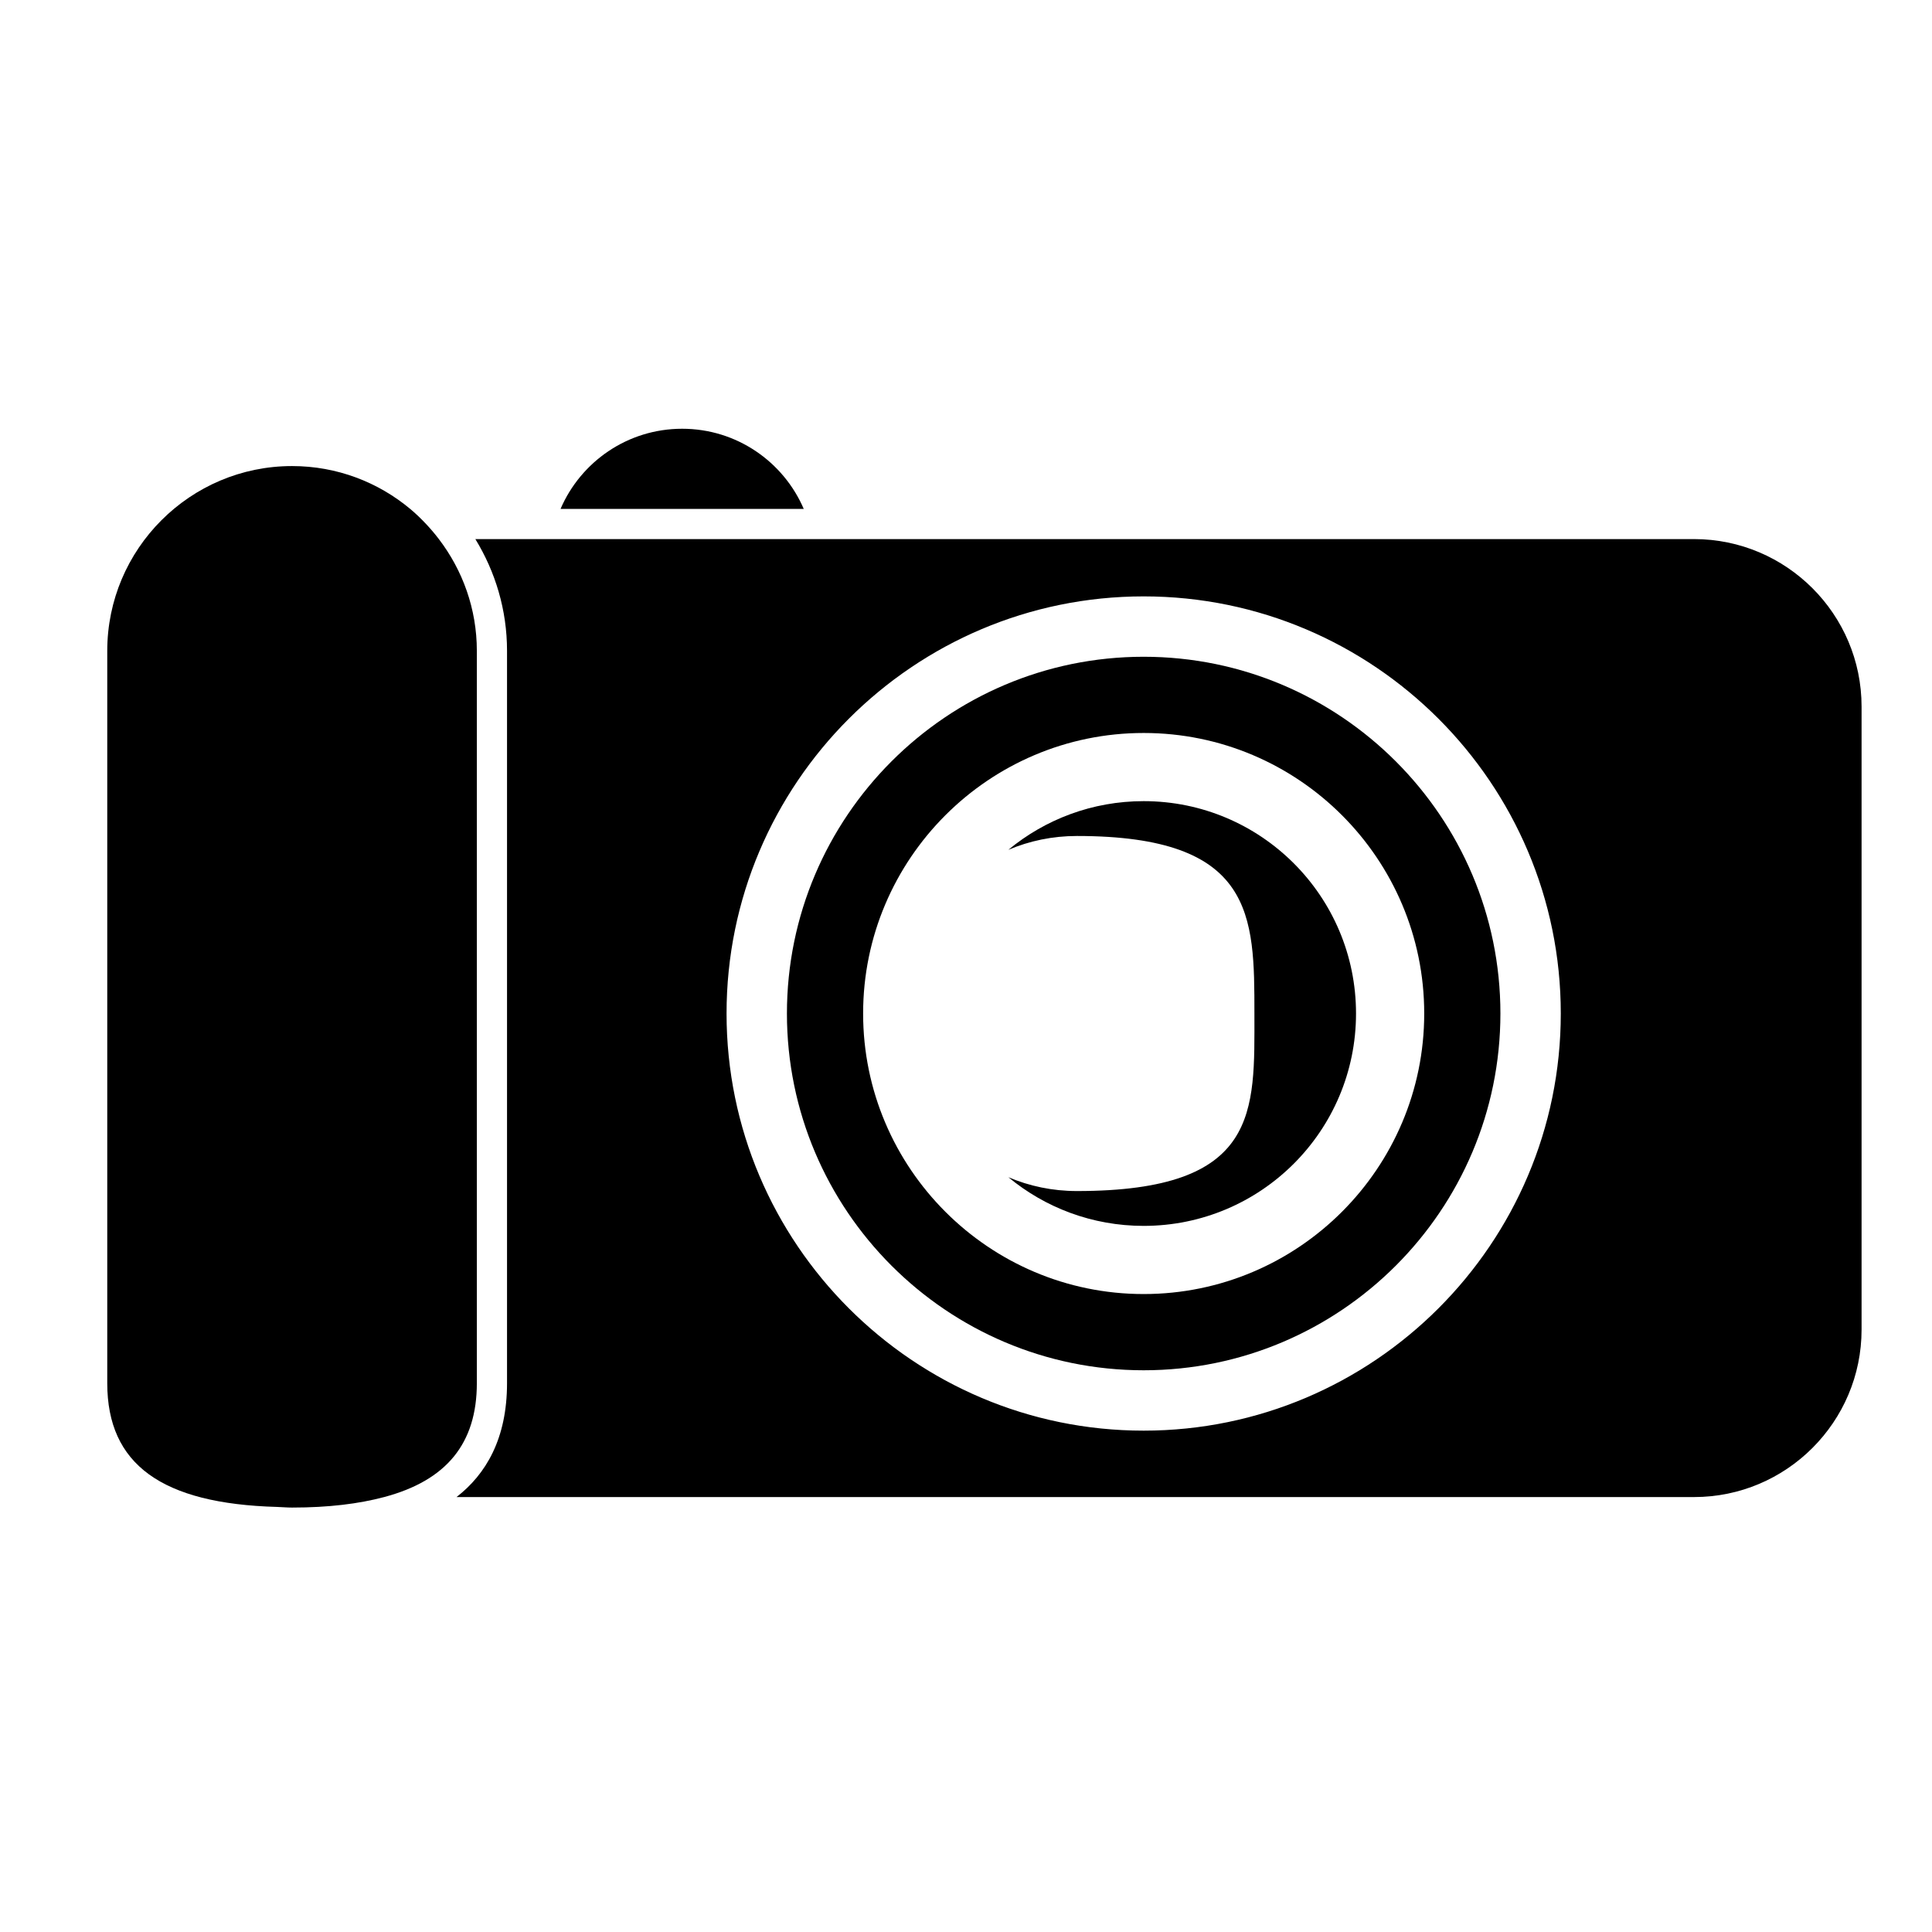
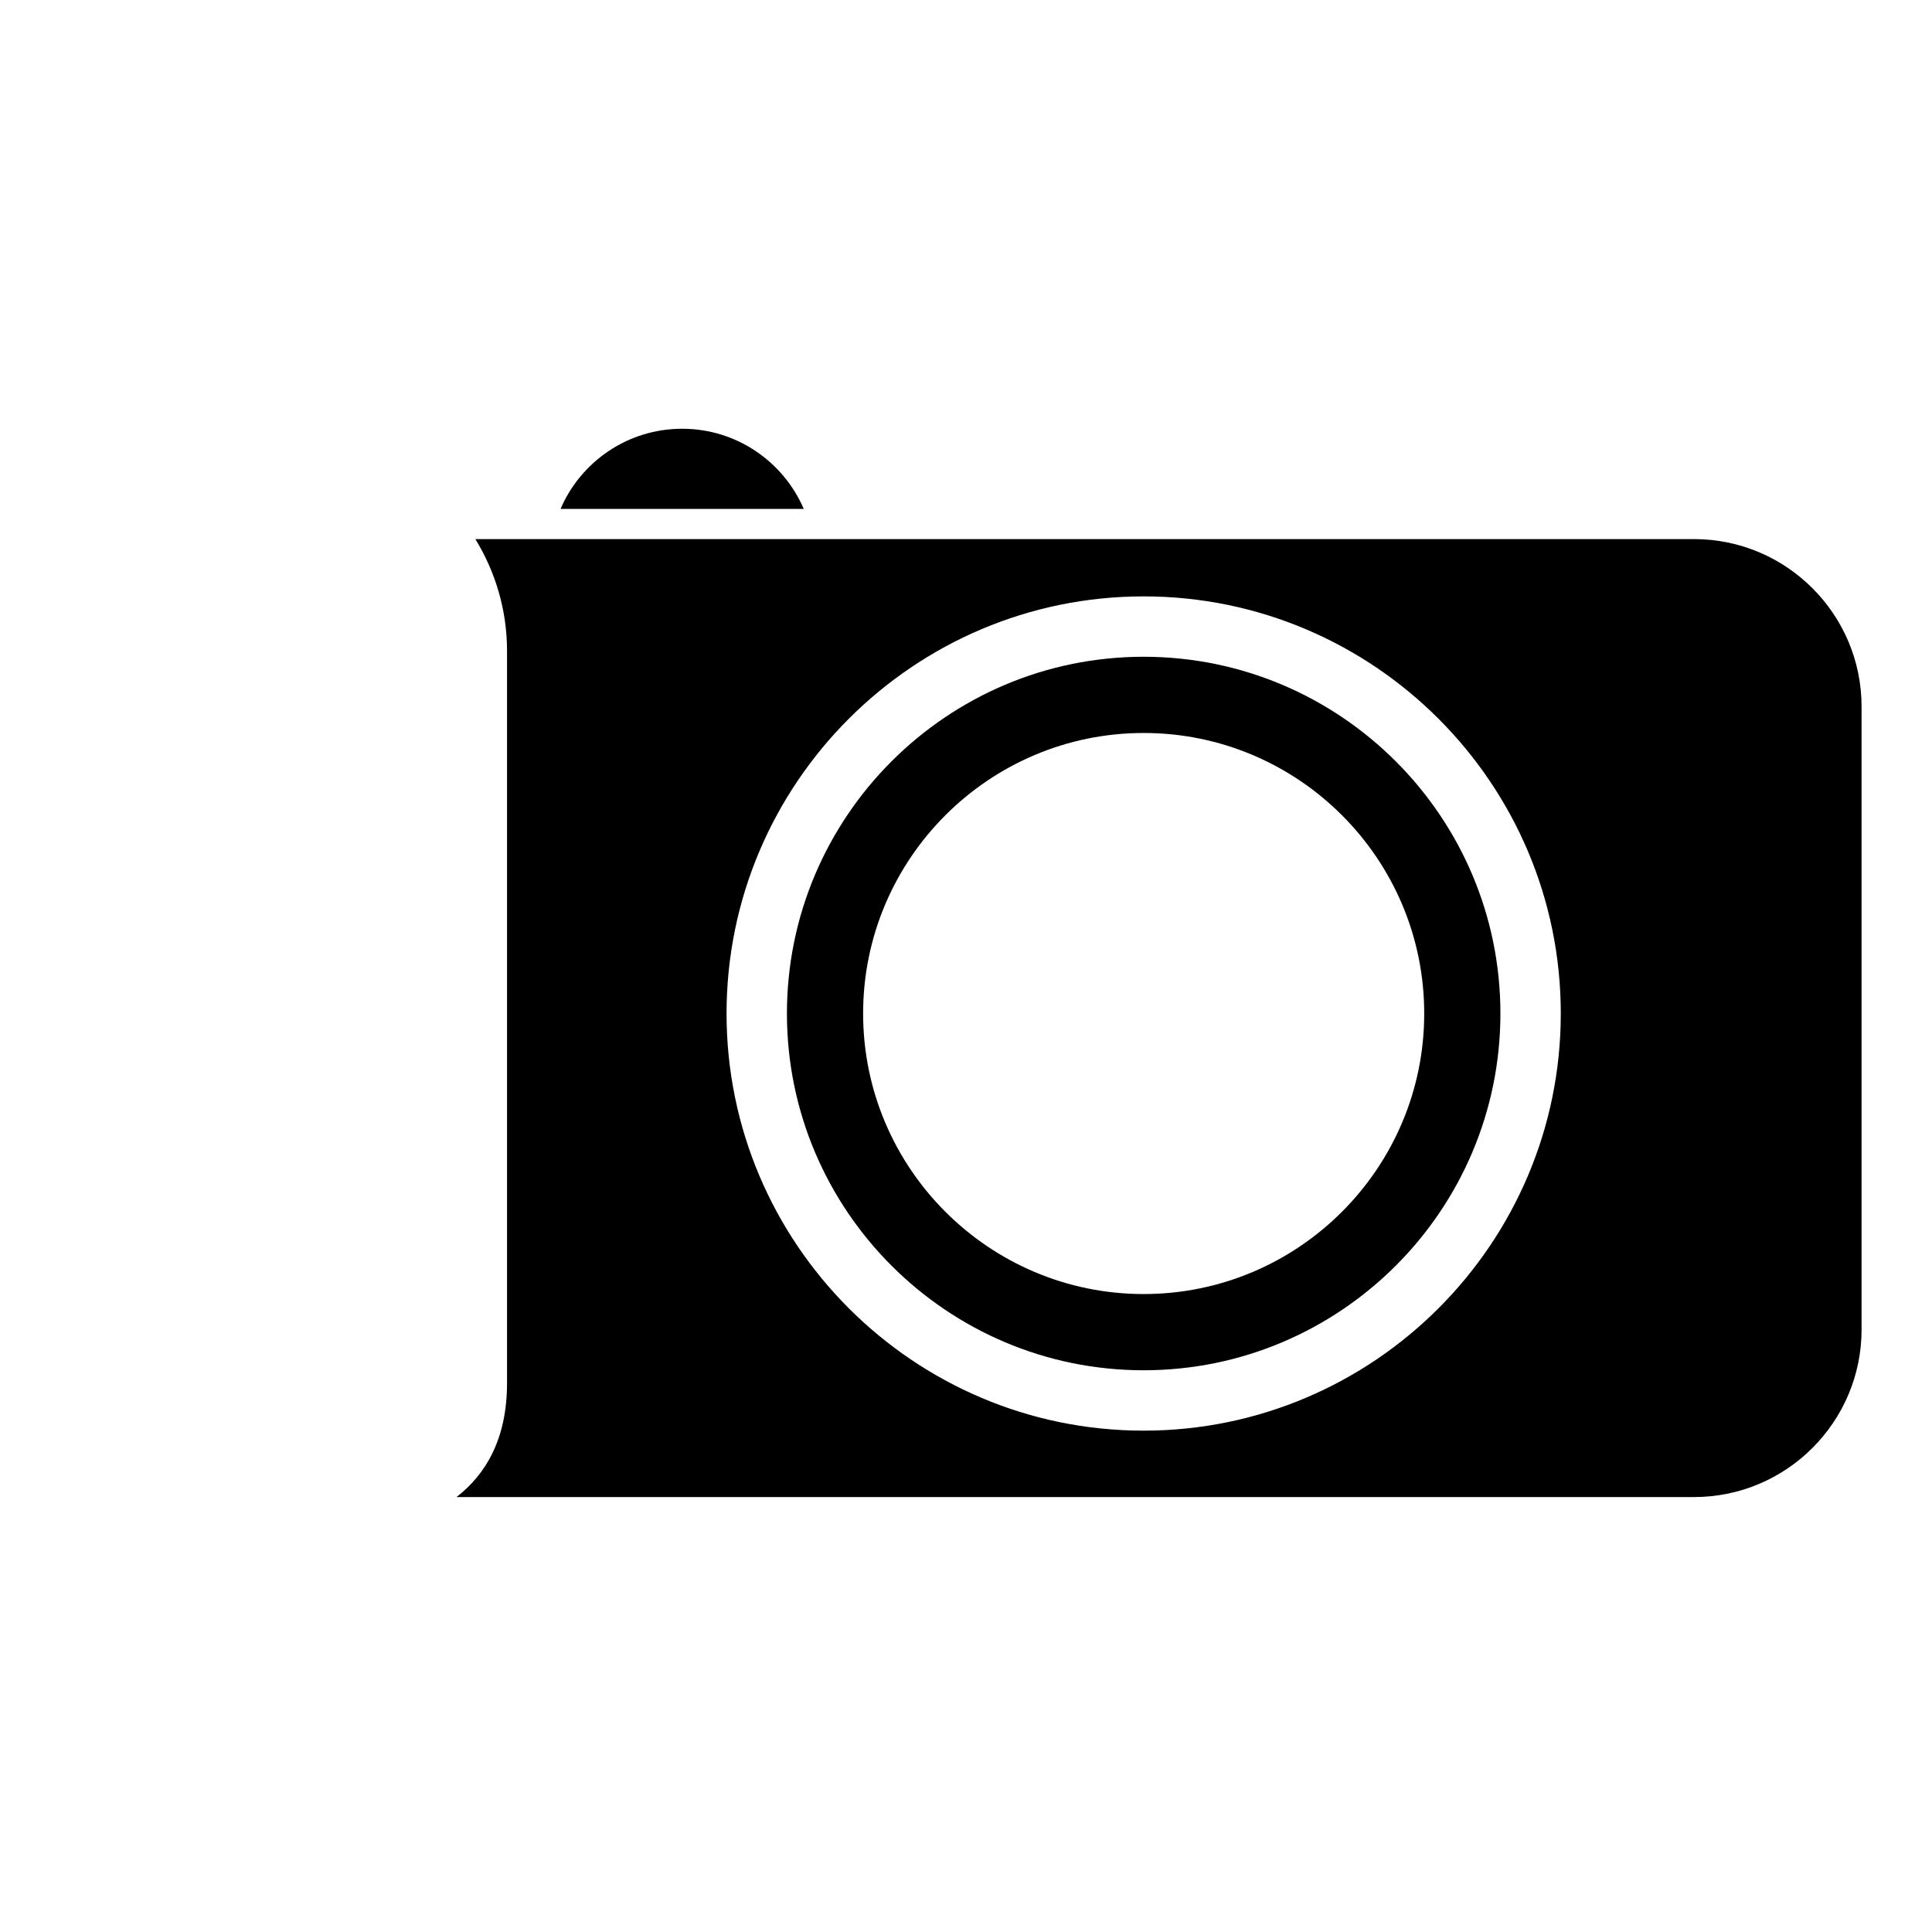
<svg xmlns="http://www.w3.org/2000/svg" version="1.1" id="Capa_1" x="0px" y="0px" width="64px" height="64px" viewBox="0 0 64 64" enable-background="new 0 0 64 64" xml:space="preserve">
  <g>
    <path d="M22.597,14.203c-1.807,0-3.357,1.094-4.028,2.655h8.056C25.954,15.297,24.404,14.203,22.597,14.203z" />
    <path d="M56.118,17.858H26.909h-8.624h-2.538c0.661,1.08,1.049,2.345,1.049,3.701v24.259c0,1.845-0.7,3.019-1.673,3.774h40.995   c3.06,0,5.549-2.489,5.549-5.549V23.407C61.667,20.348,59.178,17.858,56.118,17.858z M37.885,47.392   c-7.619,0-13.817-6.199-13.817-13.818s6.198-13.818,13.817-13.818s13.818,6.199,13.818,13.818S45.504,47.392,37.885,47.392z" />
-     <path d="M9.175,49.919c0.17,0.005,0.321,0.021,0.5,0.021c0,0,0,0,0,0c1.209,0,2.209-0.124,3.051-0.348   c2.067-0.55,3.07-1.776,3.07-3.774V21.56c0-1.392-0.472-2.672-1.257-3.701c-0.133-0.174-0.274-0.341-0.424-0.5   c-0.166-0.176-0.34-0.345-0.526-0.5c-1.062-0.886-2.426-1.42-3.914-1.42c-3.376,0-6.122,2.746-6.122,6.122v24.259   C3.553,48.511,5.359,49.812,9.175,49.919z" />
    <path d="M37.885,21.756c-6.517,0-11.817,5.301-11.817,11.818s5.301,11.818,11.817,11.818s11.818-5.301,11.818-11.818   S44.401,21.756,37.885,21.756z M47.179,33.574c0,5.125-4.169,9.293-9.294,9.293c-5.124,0-9.293-4.169-9.293-9.293   s4.169-9.293,9.293-9.293C43.01,24.28,47.179,28.449,47.179,33.574z" />
-     <path d="M37.885,26.539c-1.703,0-3.264,0.605-4.481,1.612c0.695-0.295,1.461-0.458,2.269-0.458c5.881,0,5.881,2.633,5.881,5.881   s0.19,5.881-5.881,5.881c-0.808,0-1.574-0.163-2.269-0.458c1.217,1.007,2.778,1.612,4.481,1.612c3.885,0,7.035-3.15,7.035-7.035   S41.77,26.539,37.885,26.539z" />
  </g>
</svg>